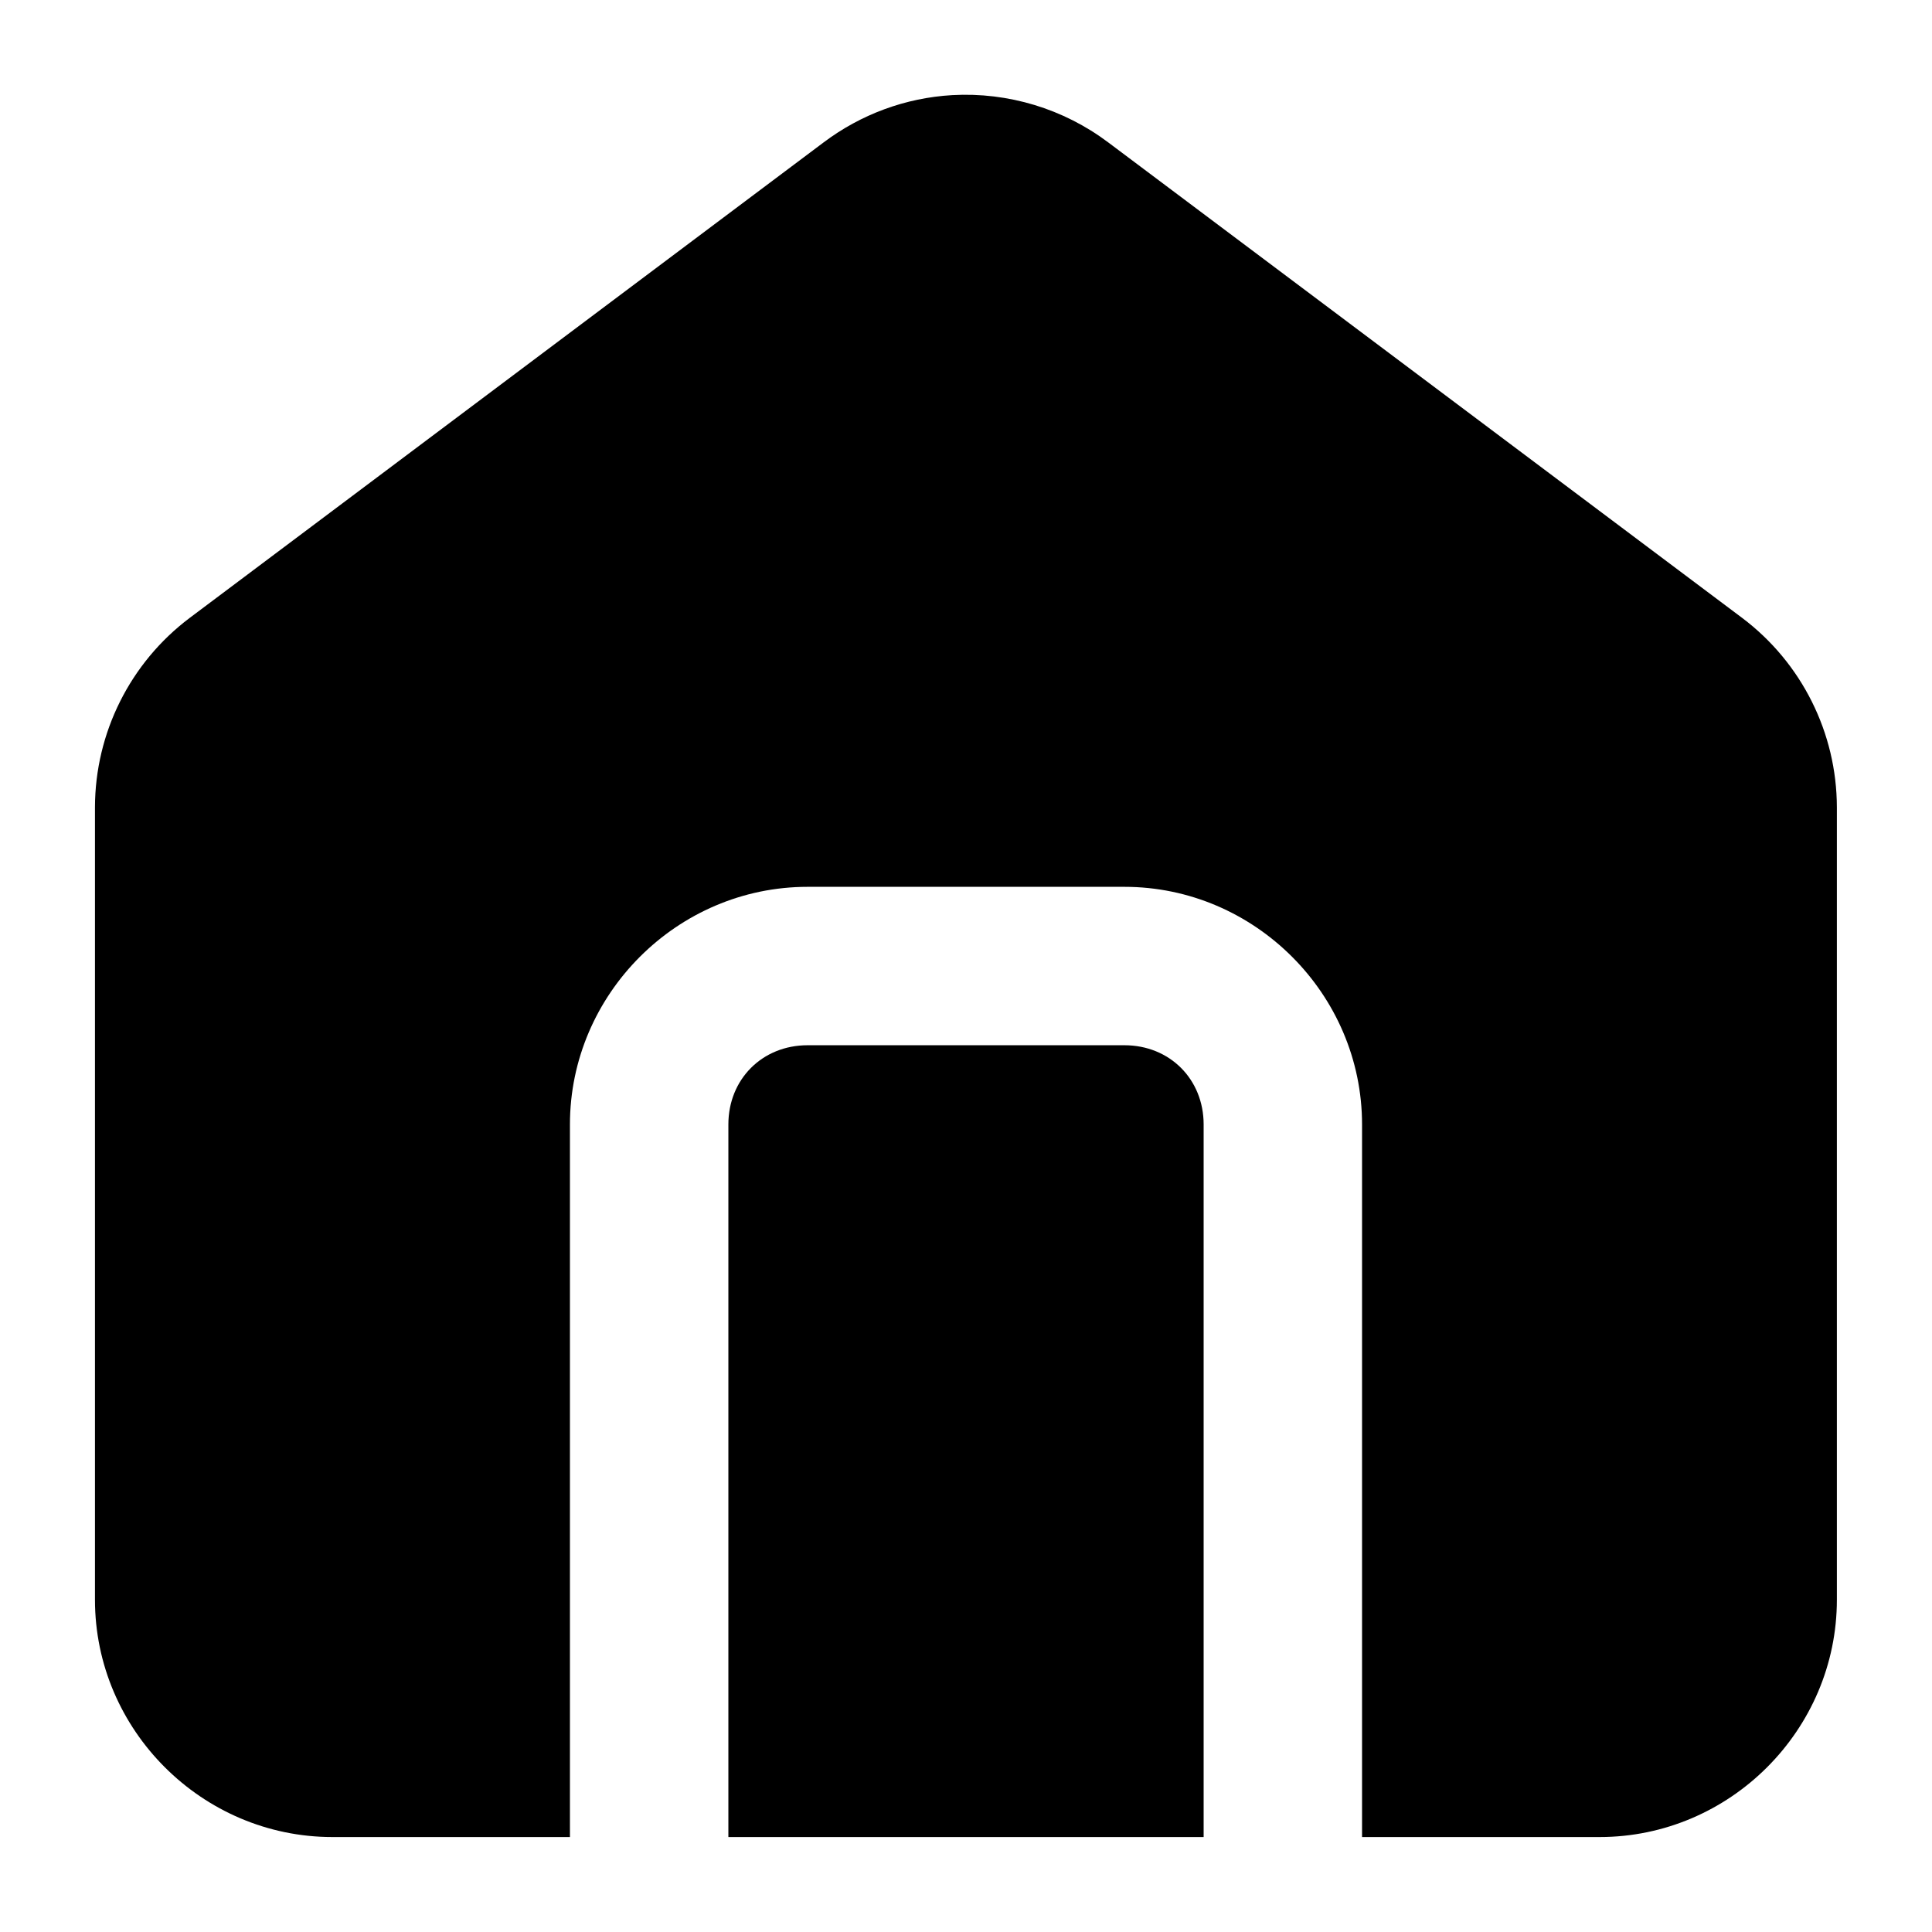
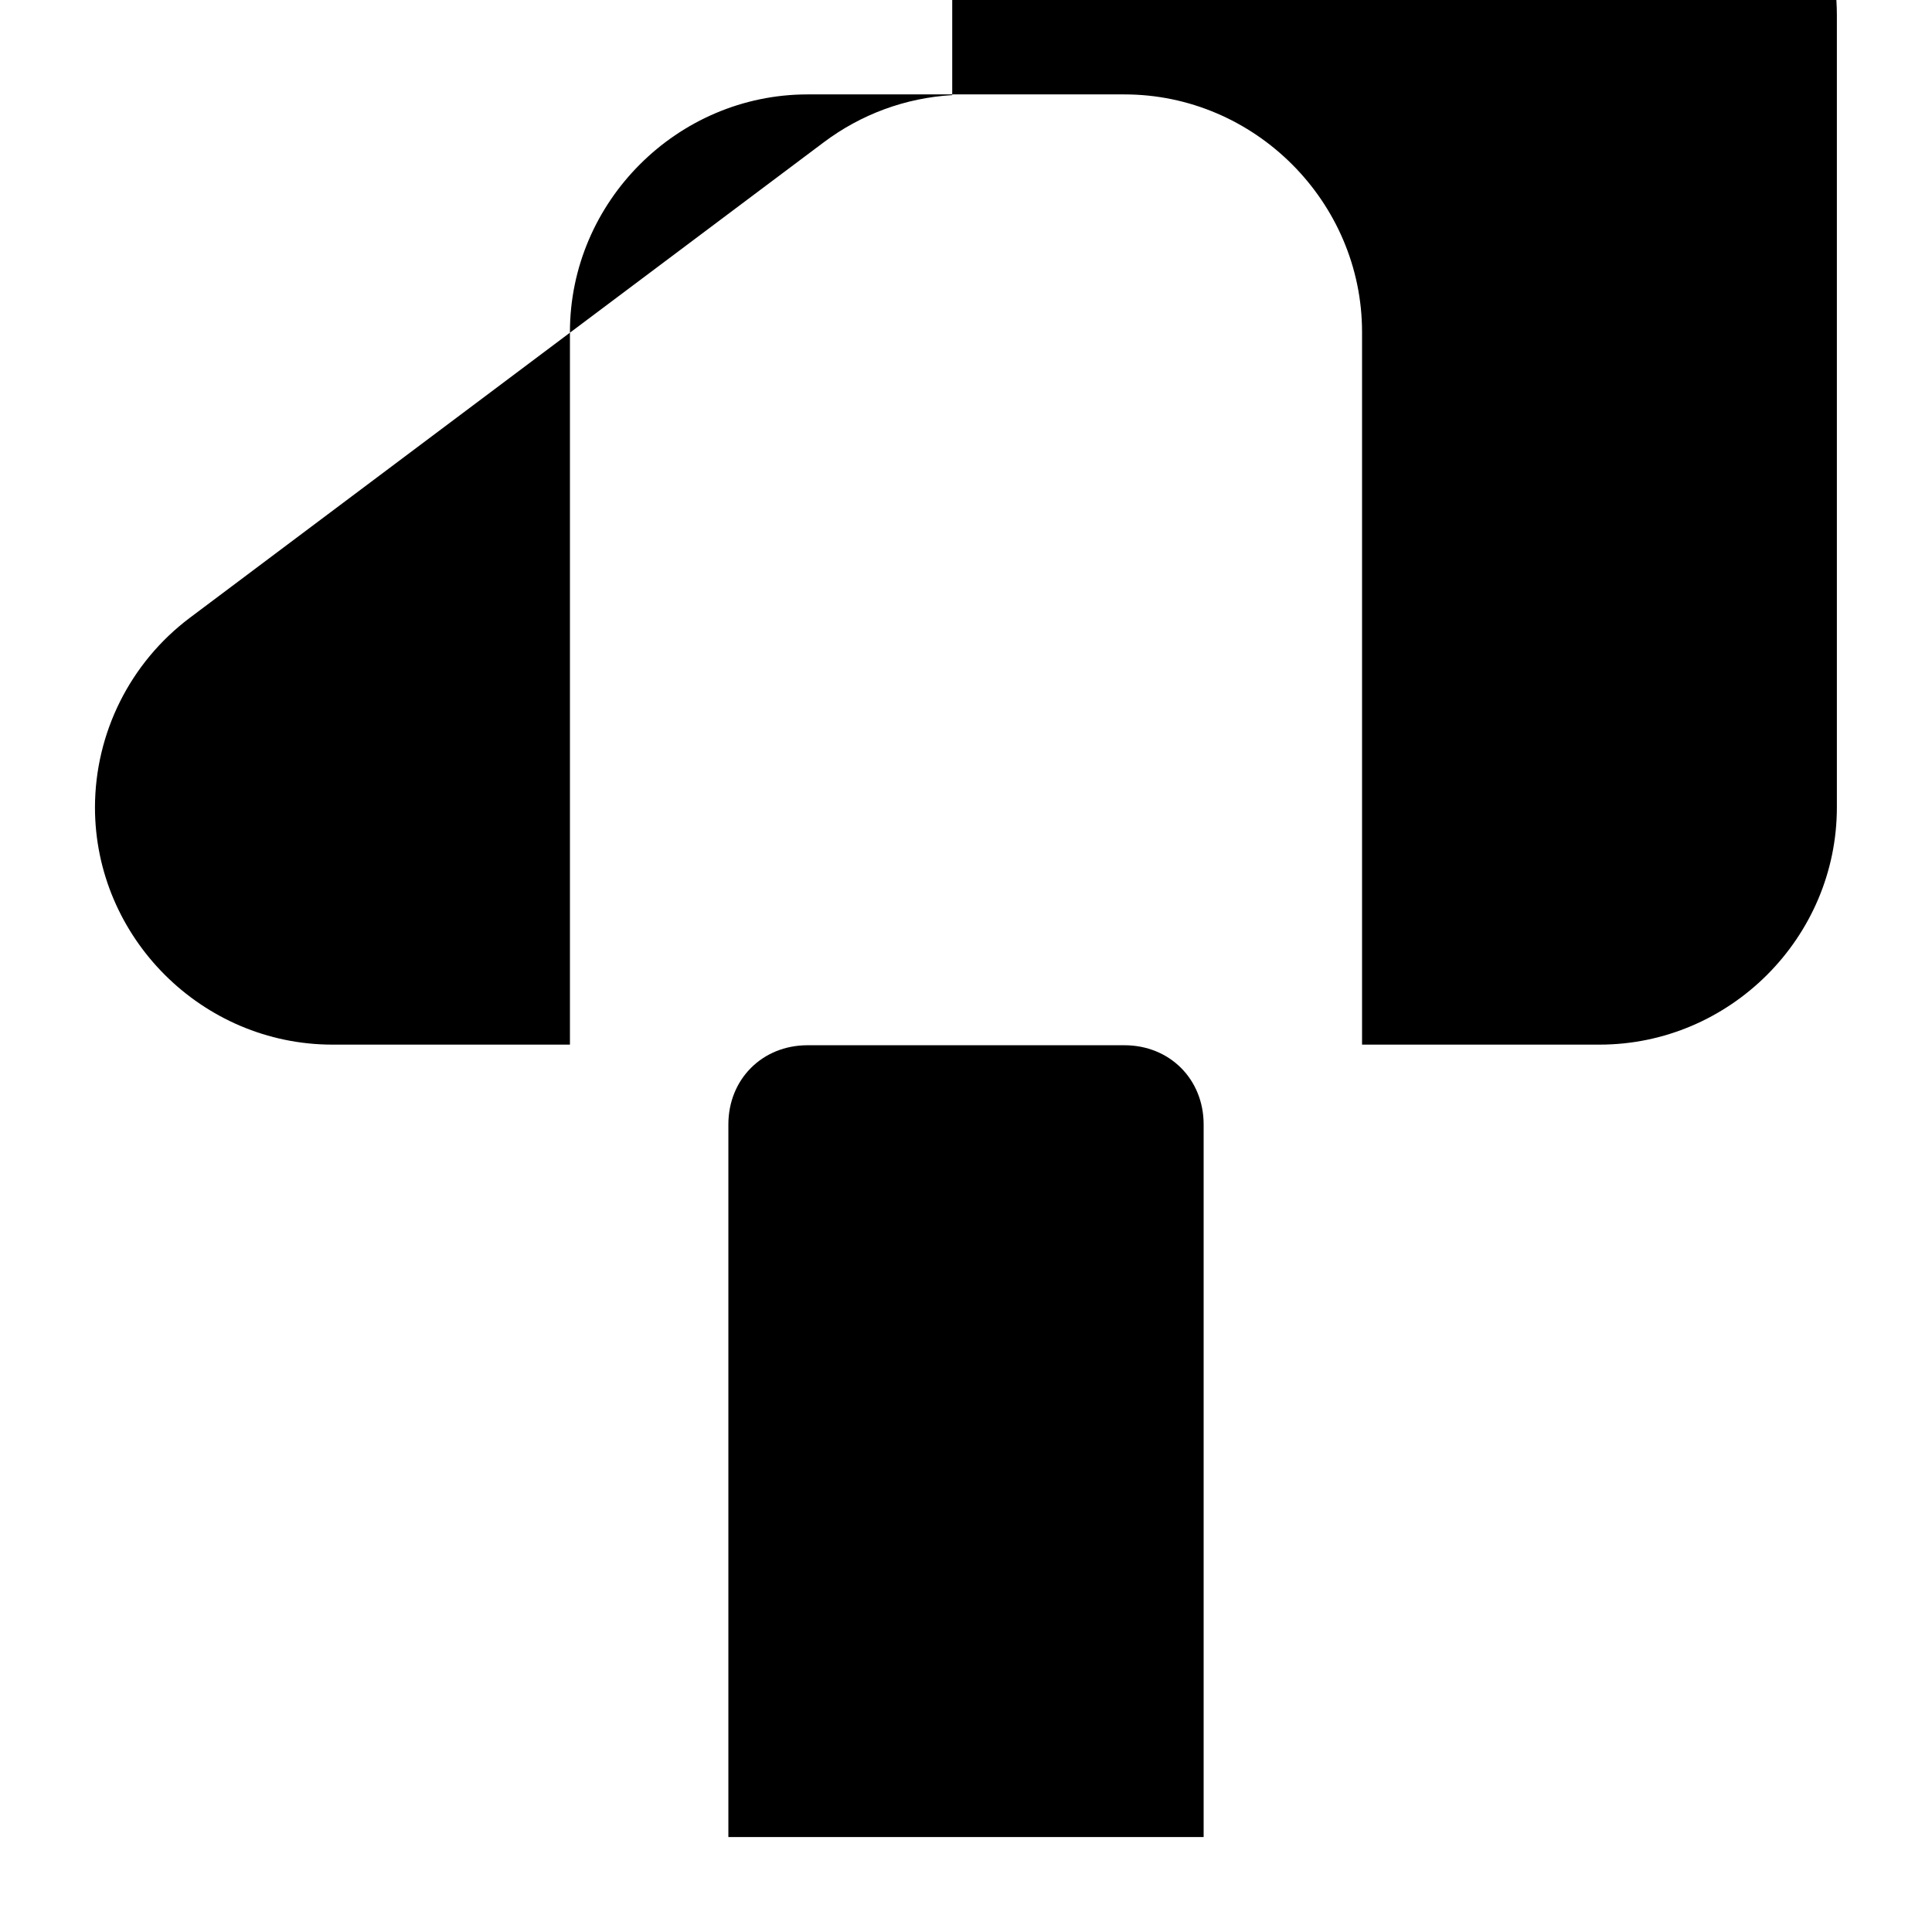
<svg xmlns="http://www.w3.org/2000/svg" fill="#000000" width="800px" height="800px" version="1.1" viewBox="144 144 512 512">
-   <path d="m396.35 169.21c-12.406 0.715-24.215 5.098-34.109 12.547l-167.98 126c-15.762 11.863-25.059 30.457-25.094 50.184v210c-0.004 34.543 28.395 62.898 62.934 62.895h62.938v-188.84c0-34.527 28.449-62.977 62.977-62.977h83.969c34.523 0 62.973 28.449 62.973 62.977v188.84h62.938c34.539 0.004 62.898-28.352 62.895-62.895v-210c-0.035-19.727-9.332-38.32-25.094-50.184l-167.98-126c-11.875-8.934-26.535-13.375-41.371-12.547zm-38.332 251.79c-11.996 0-20.992 8.996-20.992 20.992v188.84h125.95v-188.84c0-11.996-9-20.992-20.992-20.992z" fill-rule="evenodd" />
+   <path d="m396.35 169.21c-12.406 0.715-24.215 5.098-34.109 12.547l-167.98 126c-15.762 11.863-25.059 30.457-25.094 50.184c-0.004 34.543 28.395 62.898 62.934 62.895h62.938v-188.84c0-34.527 28.449-62.977 62.977-62.977h83.969c34.523 0 62.973 28.449 62.973 62.977v188.84h62.938c34.539 0.004 62.898-28.352 62.895-62.895v-210c-0.035-19.727-9.332-38.32-25.094-50.184l-167.98-126c-11.875-8.934-26.535-13.375-41.371-12.547zm-38.332 251.79c-11.996 0-20.992 8.996-20.992 20.992v188.84h125.95v-188.84c0-11.996-9-20.992-20.992-20.992z" fill-rule="evenodd" />
</svg>